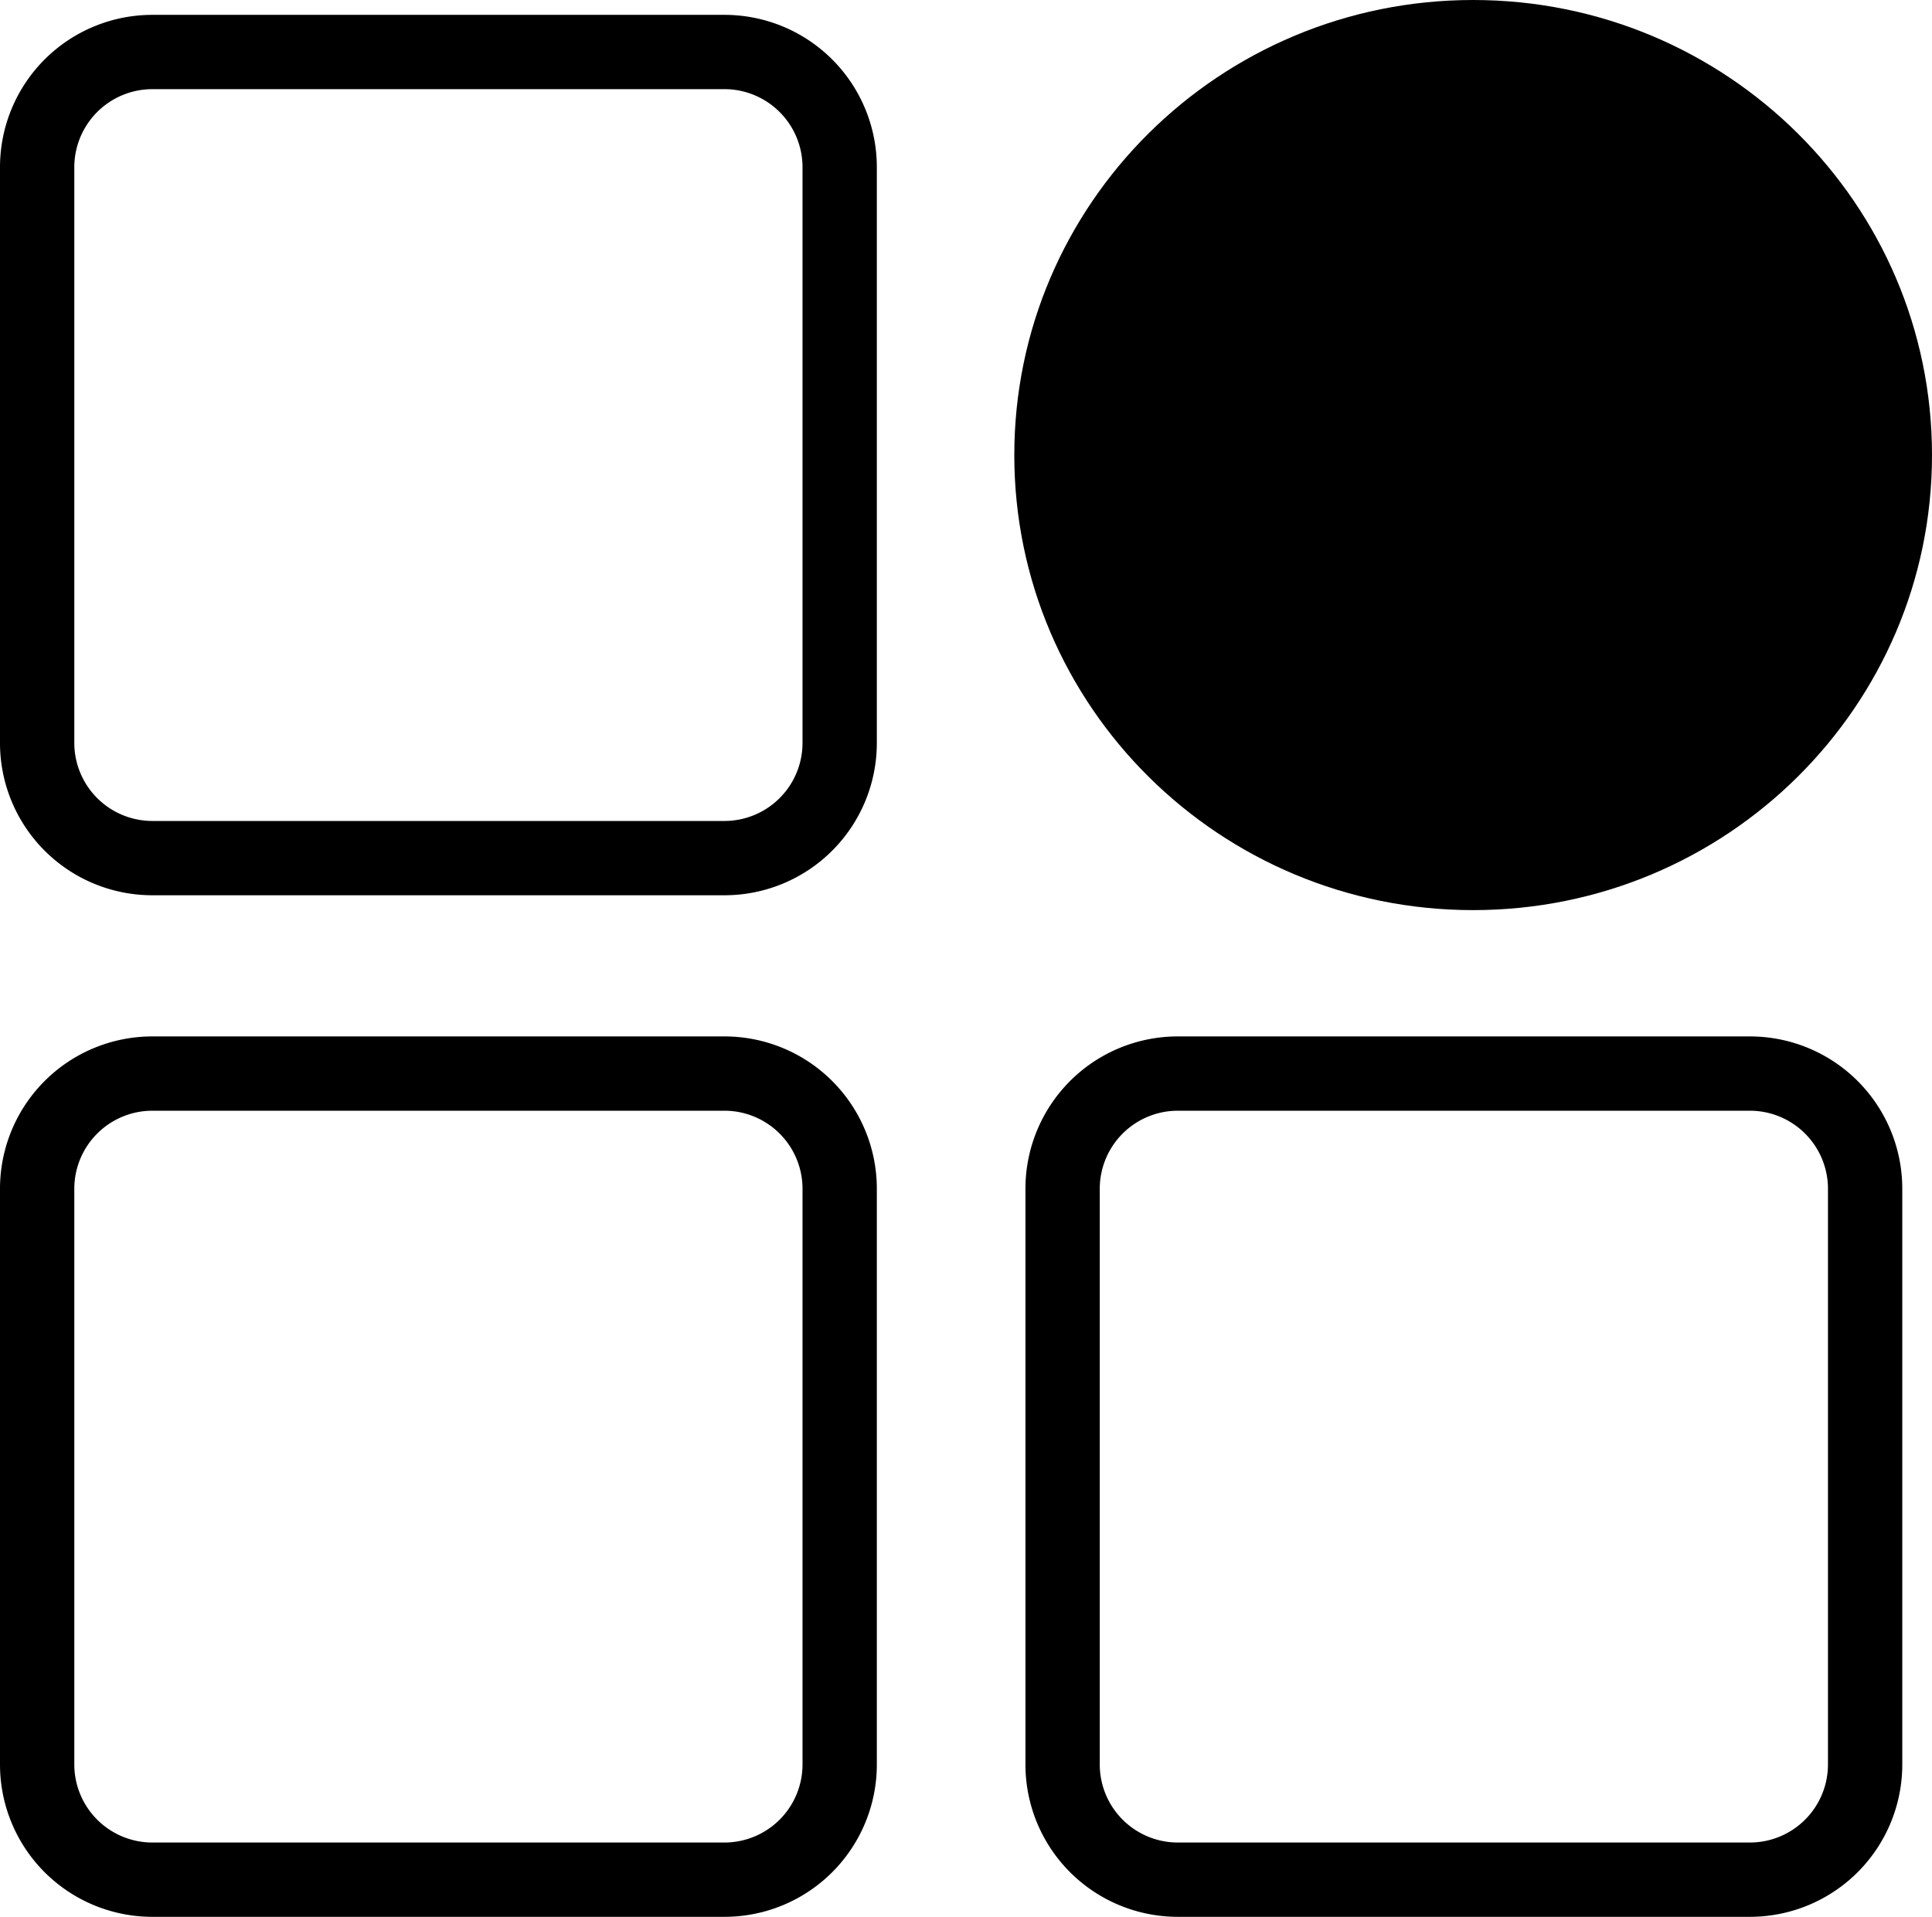
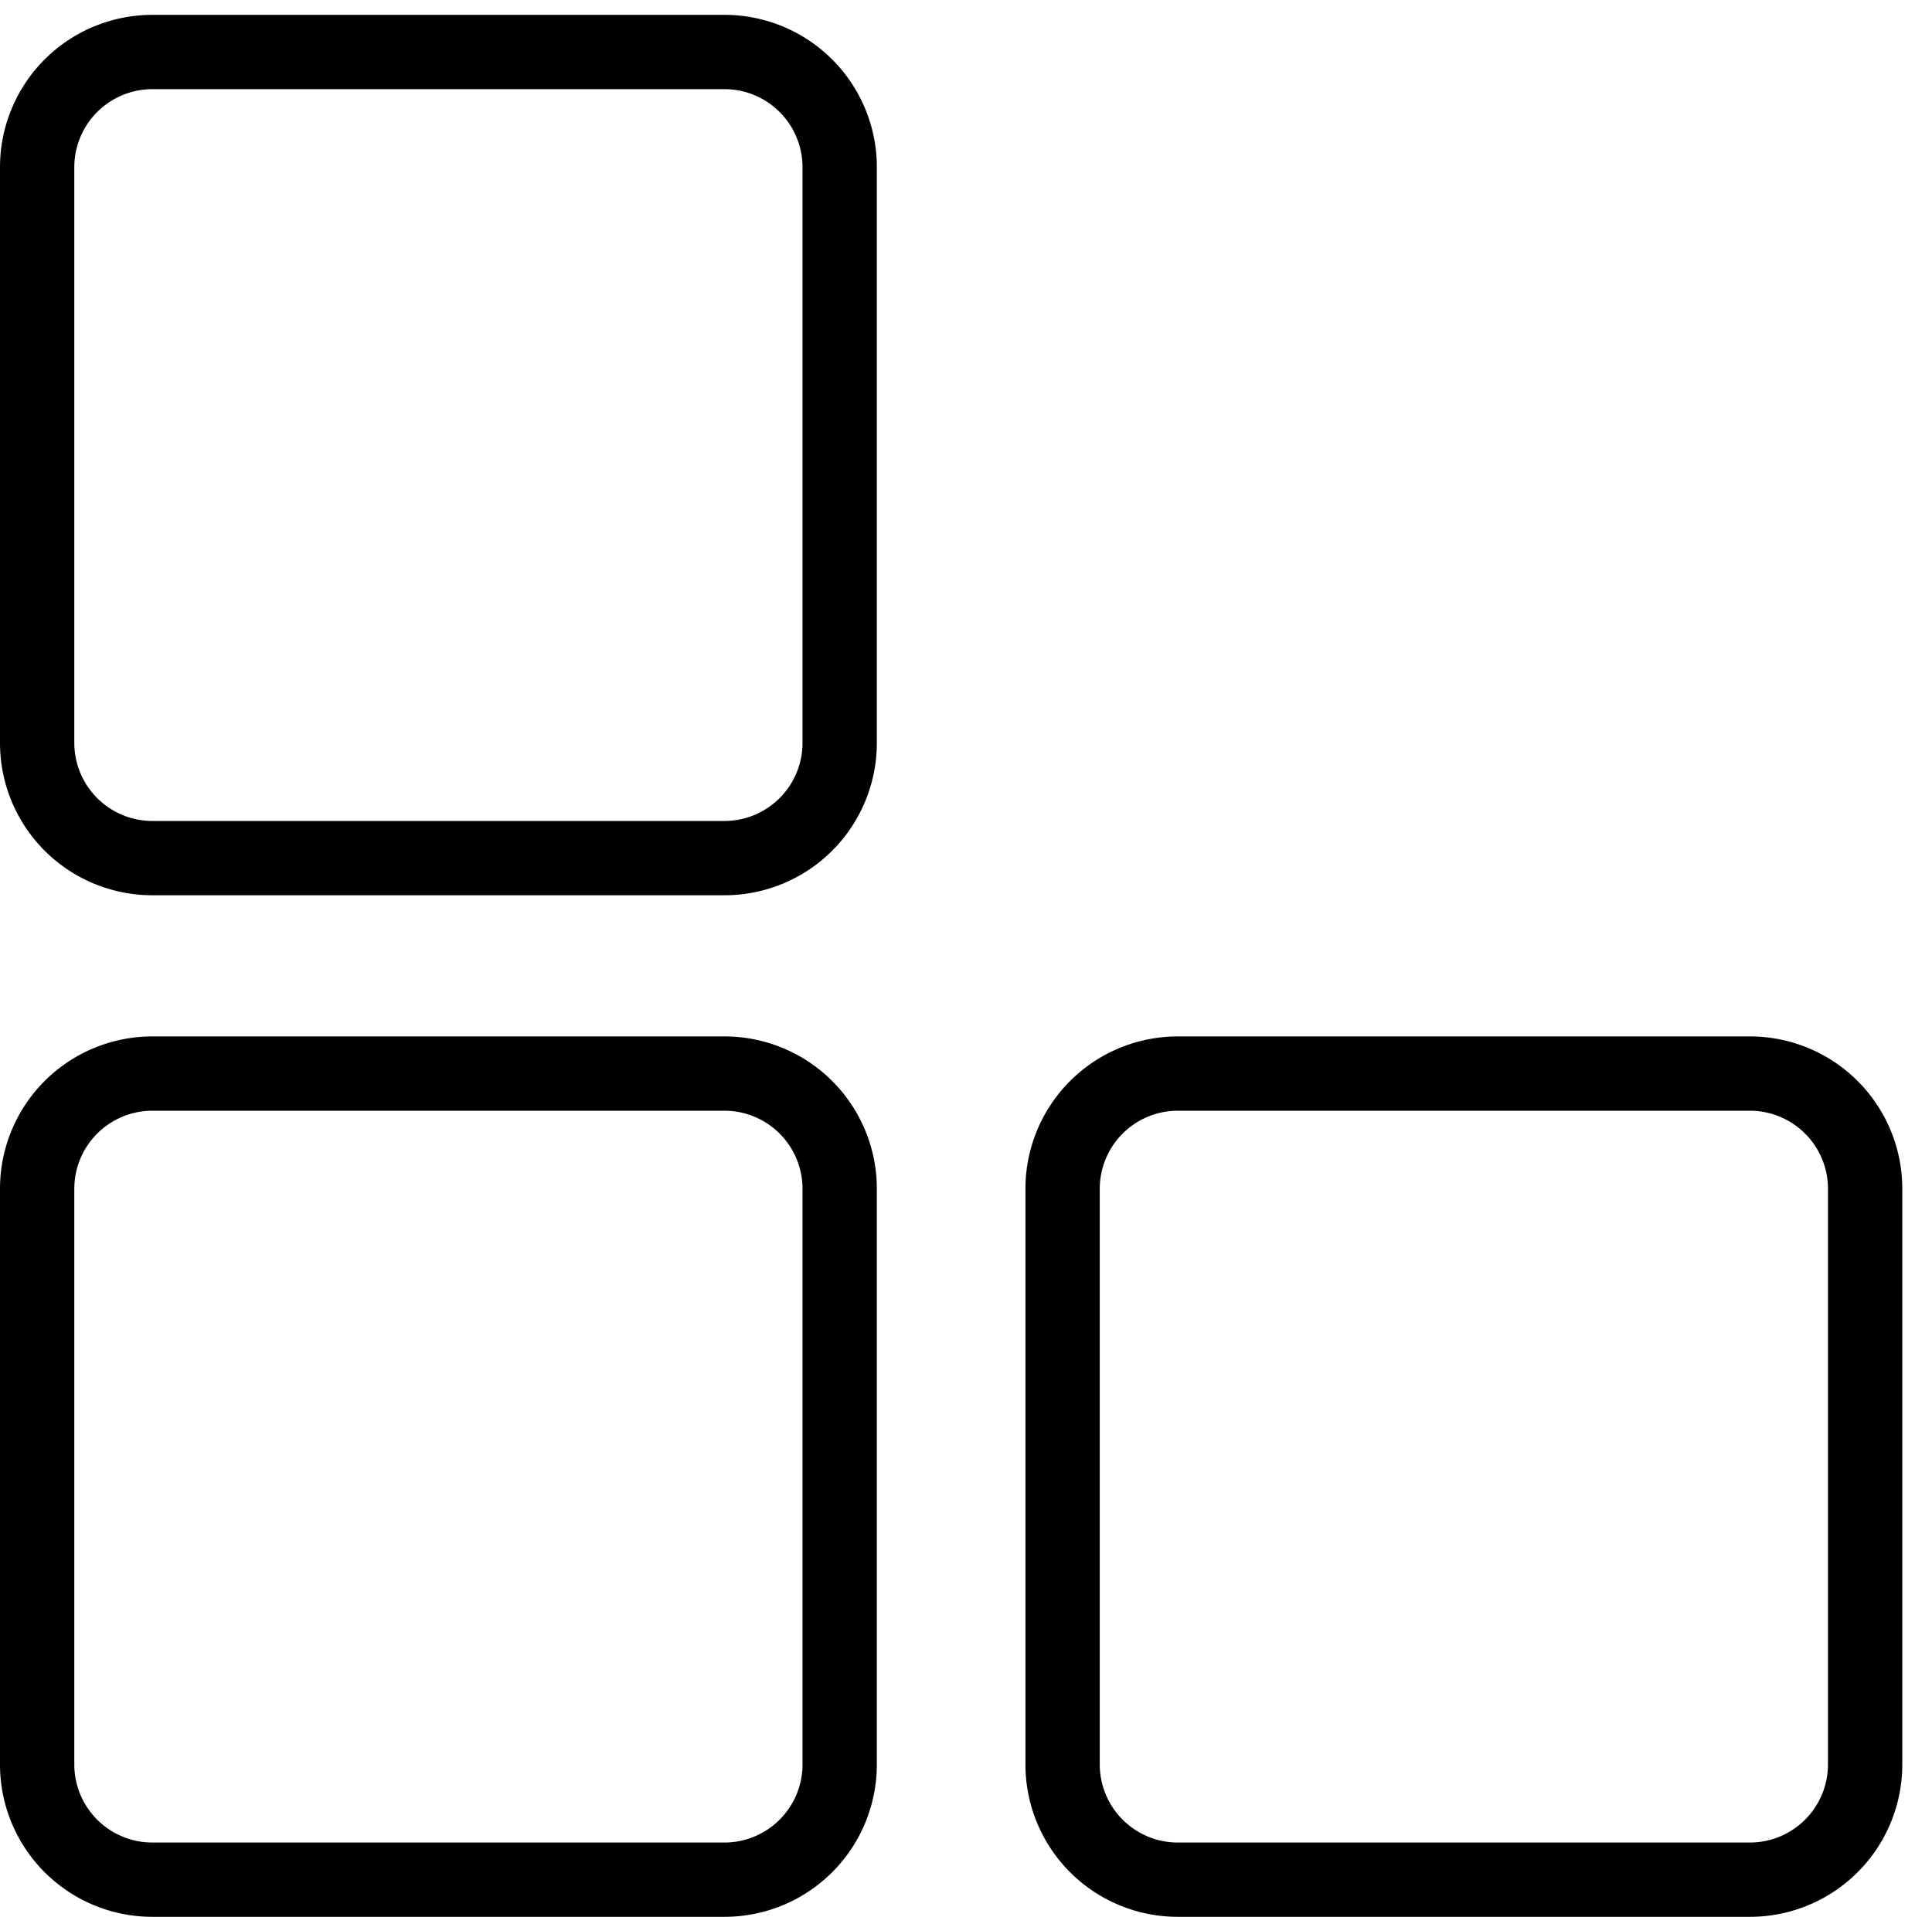
<svg xmlns="http://www.w3.org/2000/svg" width="520" height="516" viewBox="0 0 520 516">
  <g id="Group_1" data-name="Group 1" transform="translate(-17 -17)">
    <path id="Path_1" data-name="Path 1" d="M41,20A21.024,21.024,0,0,0,20,41V196a21.024,21.024,0,0,0,21,21H195a21.024,21.024,0,0,0,21-21V41a21.024,21.024,0,0,0-21-21H41M41,0H195a41,41,0,0,1,41,41V196a41,41,0,0,1-41,41H41A41,41,0,0,1,0,196V41A41,41,0,0,1,41,0Z" transform="translate(17 21)" />
-     <path id="Path_2" data-name="Path 2" d="M41,20A21.024,21.024,0,0,0,20,41V196a21.024,21.024,0,0,0,21,21H195a21.024,21.024,0,0,0,21-21V41a21.024,21.024,0,0,0-21-21H41M41,0H195a41,41,0,0,1,41,41V196a41,41,0,0,1-41,41H41A41,41,0,0,1,0,196V41A41,41,0,0,1,41,0Z" transform="translate(17 296)" />
+     <path id="Path_2" data-name="Path 2" d="M41,20A21.024,21.024,0,0,0,20,41V196a21.024,21.024,0,0,0,21,21H195a21.024,21.024,0,0,0,21-21V41a21.024,21.024,0,0,0-21-21H41M41,0H195a41,41,0,0,1,41,41V196a41,41,0,0,1-41,41H41A41,41,0,0,1,0,196V41A41,41,0,0,1,41,0" transform="translate(17 296)" />
    <path id="Path_3" data-name="Path 3" d="M41,20A21.024,21.024,0,0,0,20,41V196a21.024,21.024,0,0,0,21,21H195a21.024,21.024,0,0,0,21-21V41a21.024,21.024,0,0,0-21-21H41M41,0H195a41,41,0,0,1,41,41V196a41,41,0,0,1-41,41H41A41,41,0,0,1,0,196V41A41,41,0,0,1,41,0Z" transform="translate(293 296)" />
-     <path id="Path_4" data-name="Path 4" d="M123.5,0C191.707,0,247,54.845,247,122.5S191.707,245,123.5,245,0,190.155,0,122.5,55.293,0,123.5,0Z" transform="translate(290 17)" />
  </g>
</svg>